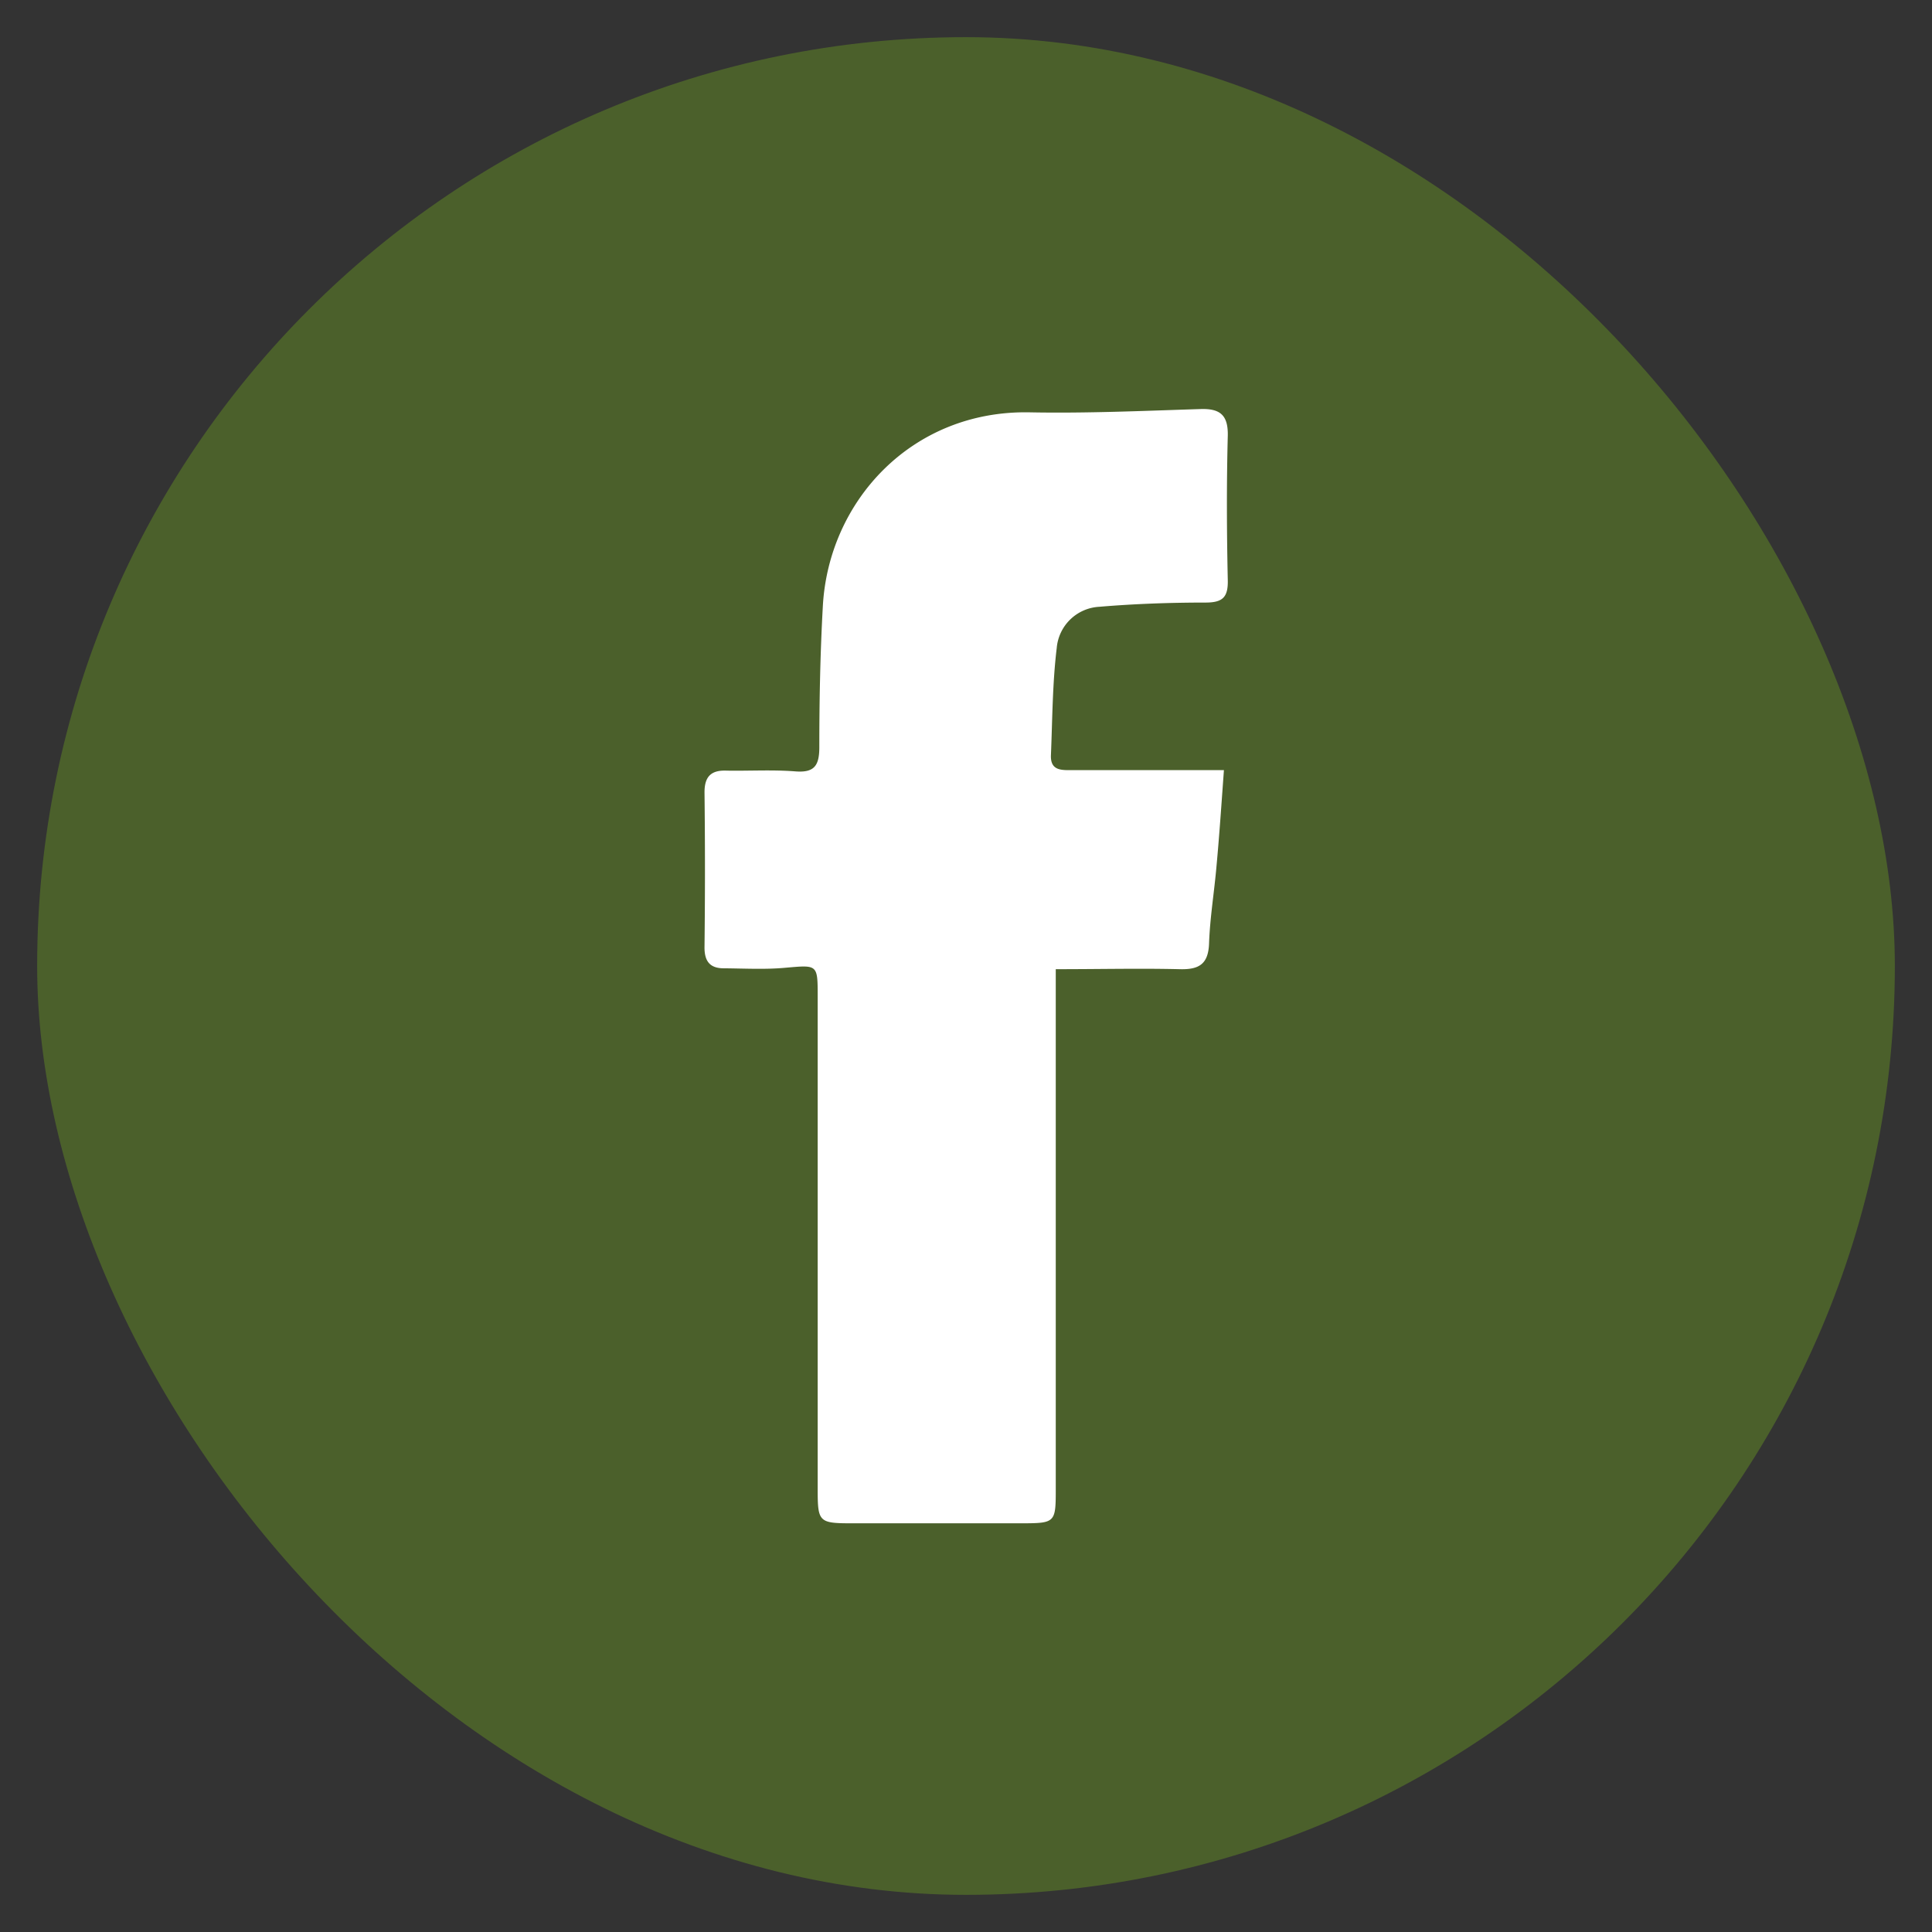
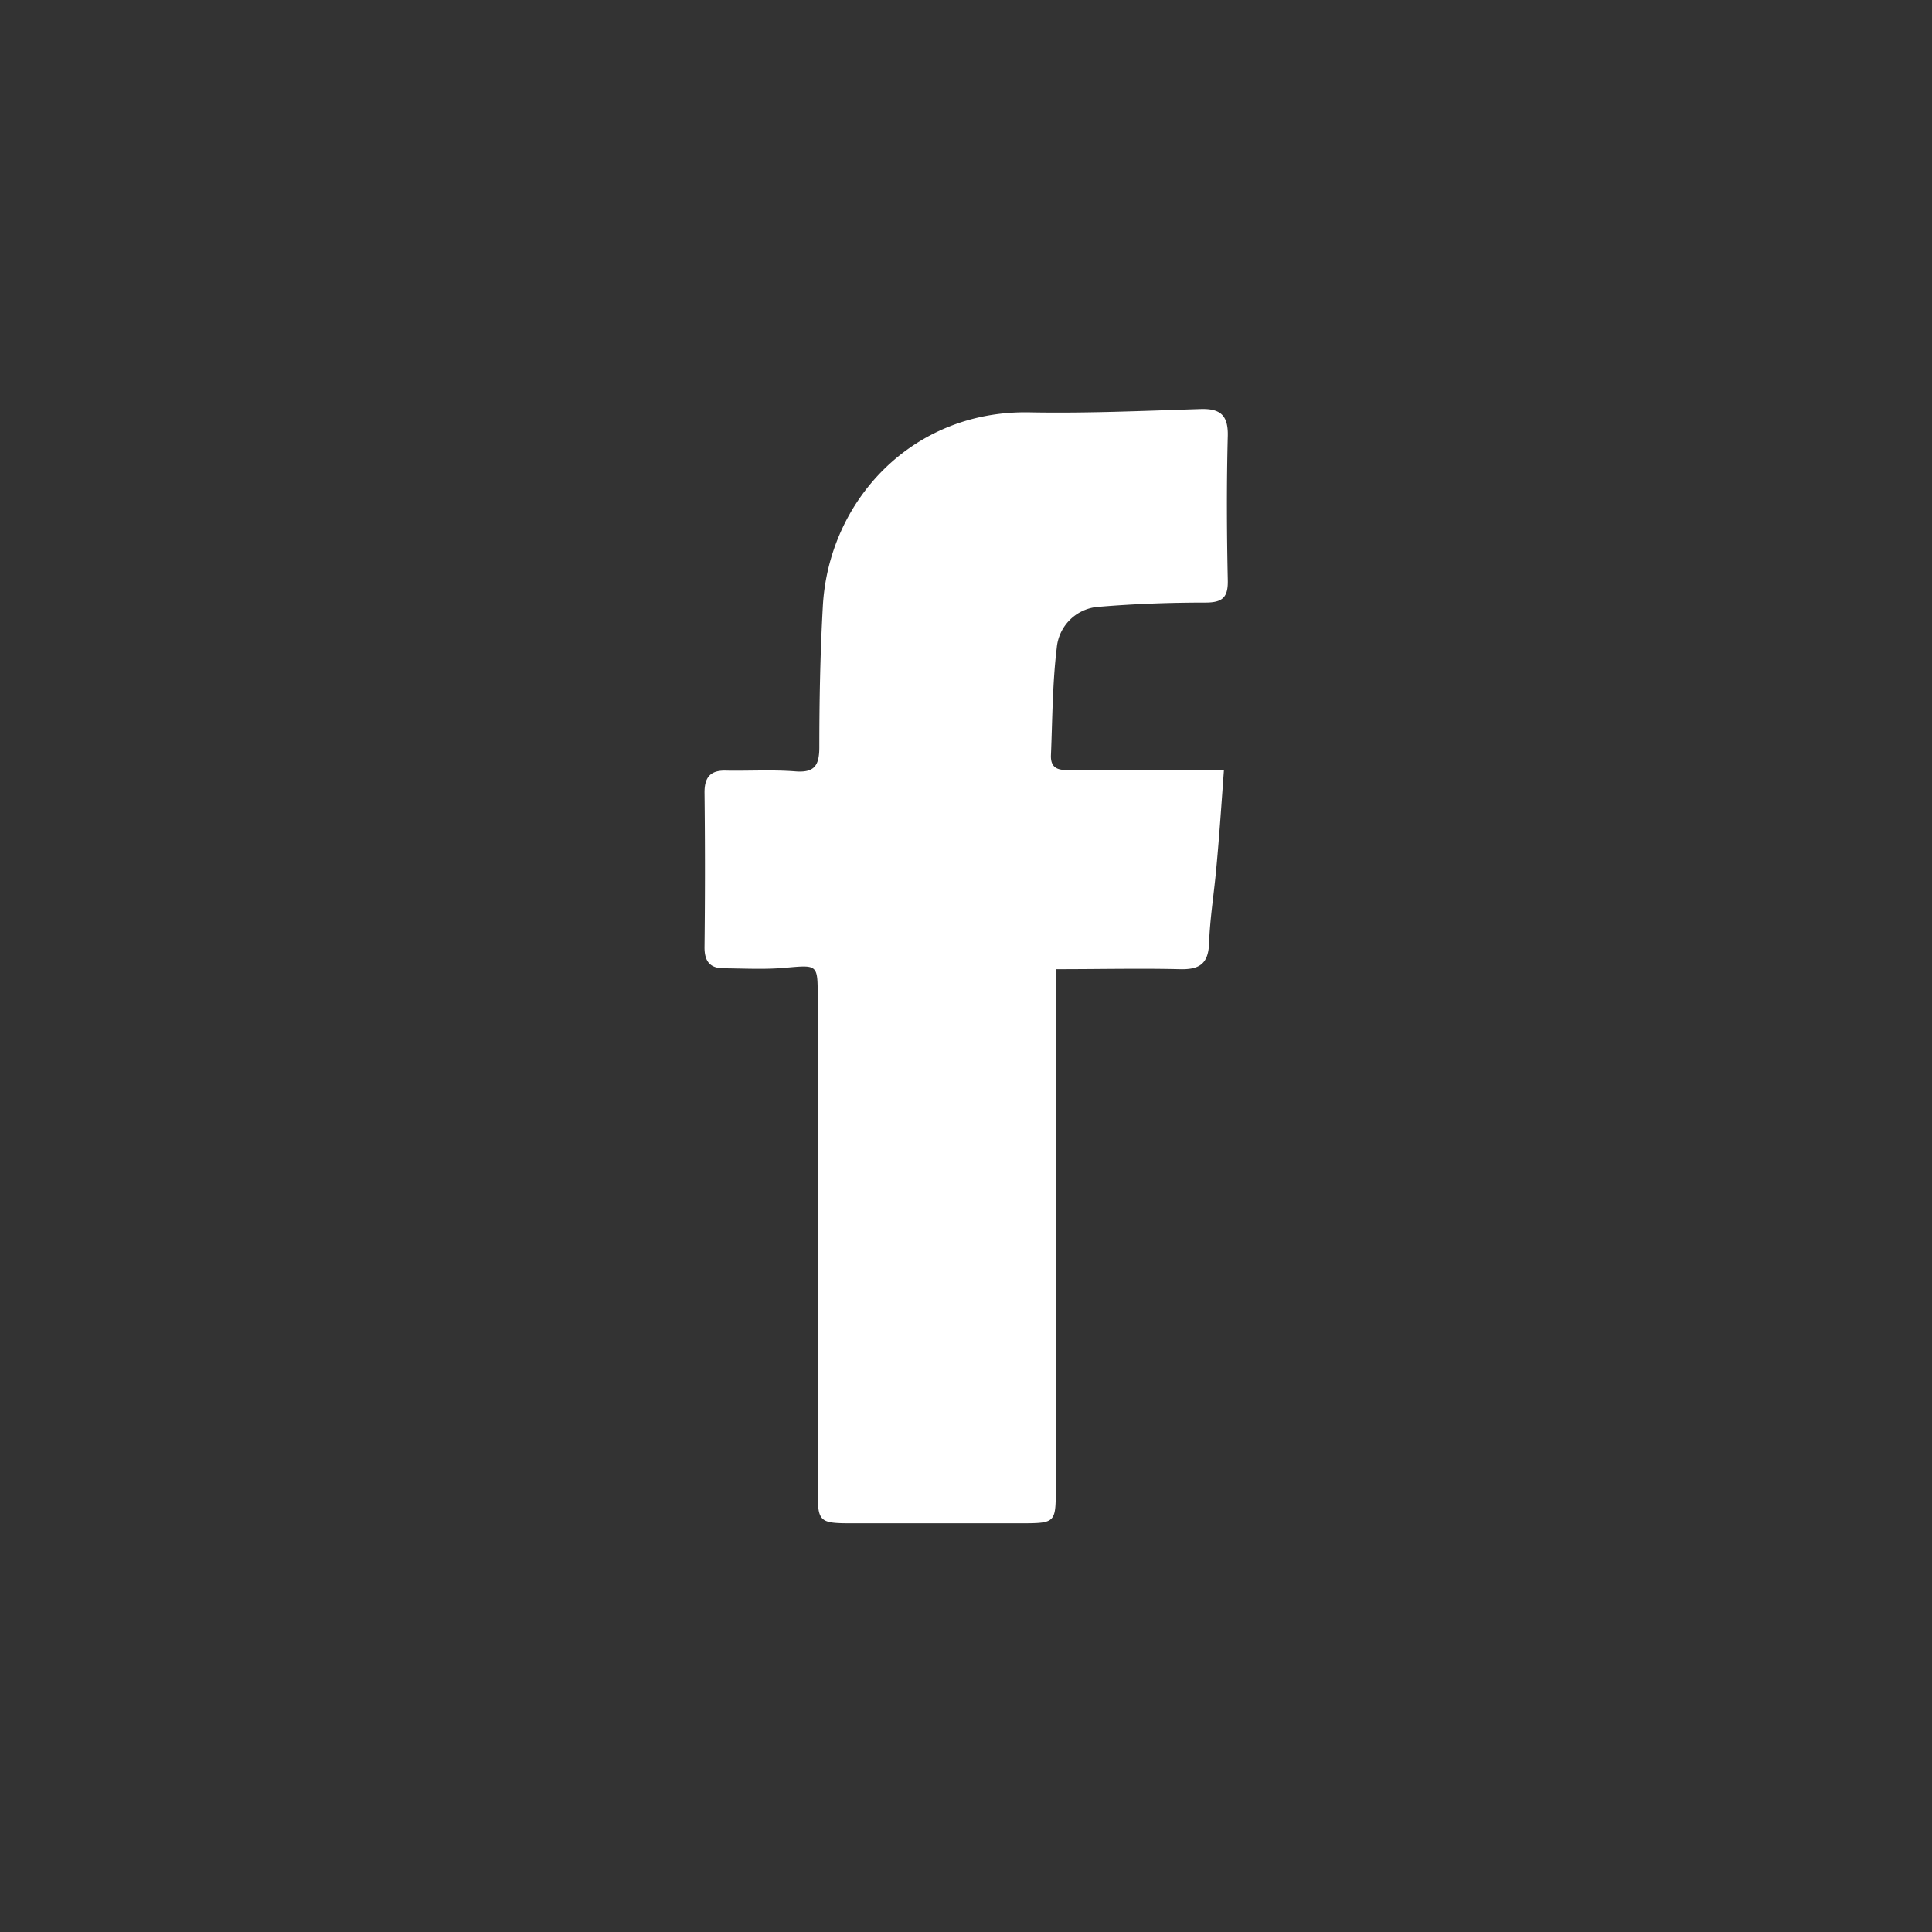
<svg xmlns="http://www.w3.org/2000/svg" id="Layer_1" data-name="Layer 1" viewBox="0 0 260 260">
  <rect x="0" y="0" width="260" height="260" fill="#333333" stroke="none" />
  <defs>
    <style>.cls-1{fill:#4b602b;}.cls-2{fill:#fff;}</style>
  </defs>
-   <rect class="cls-1" x="5" y="5" width="250" height="250" rx="125" />
  <g id="ve2YrO">
    <path class="cls-2" d="M142.21,87.21c-.58,4.77-.58,9.61-.78,14.43-.08,2.15,1.5,2,3,2q8.58,0,17.16,0h3.12c-.33,4.53-.61,8.73-1,12.94-.3,3.46-.88,6.92-1,10.39-.1,2.78-1.35,3.53-3.94,3.46-5.37-.13-10.76,0-16.69,0v15.51q0,27.36,0,54.72c0,4.16-.16,4.32-4.24,4.34H114.71c-4.52,0-4.67-.15-4.67-4.61q0-33.12,0-66.27c0-4.38,0-4.26-4.39-3.88-2.72.25-5.48.09-8.25.07-1.91,0-2.62-1-2.59-2.91q.12-10.4,0-20.78c0-2.18.95-3,3-2.91,3.07.05,6.17-.14,9.23.1,2.54.2,3.2-.77,3.22-3.16,0-6.34.12-12.71.47-19,.74-14.17,11.94-26.45,27.81-26.16,7.67.15,15.35-.2,23-.44,2.64-.09,3.75.79,3.69,3.59-.17,6.48-.14,13,0,19.45.05,2.31-.71,3-3,3-4.77,0-9.56.17-14.31.57A6.07,6.07,0,0,0,142.21,87.21Z" />
  </g>
</svg>